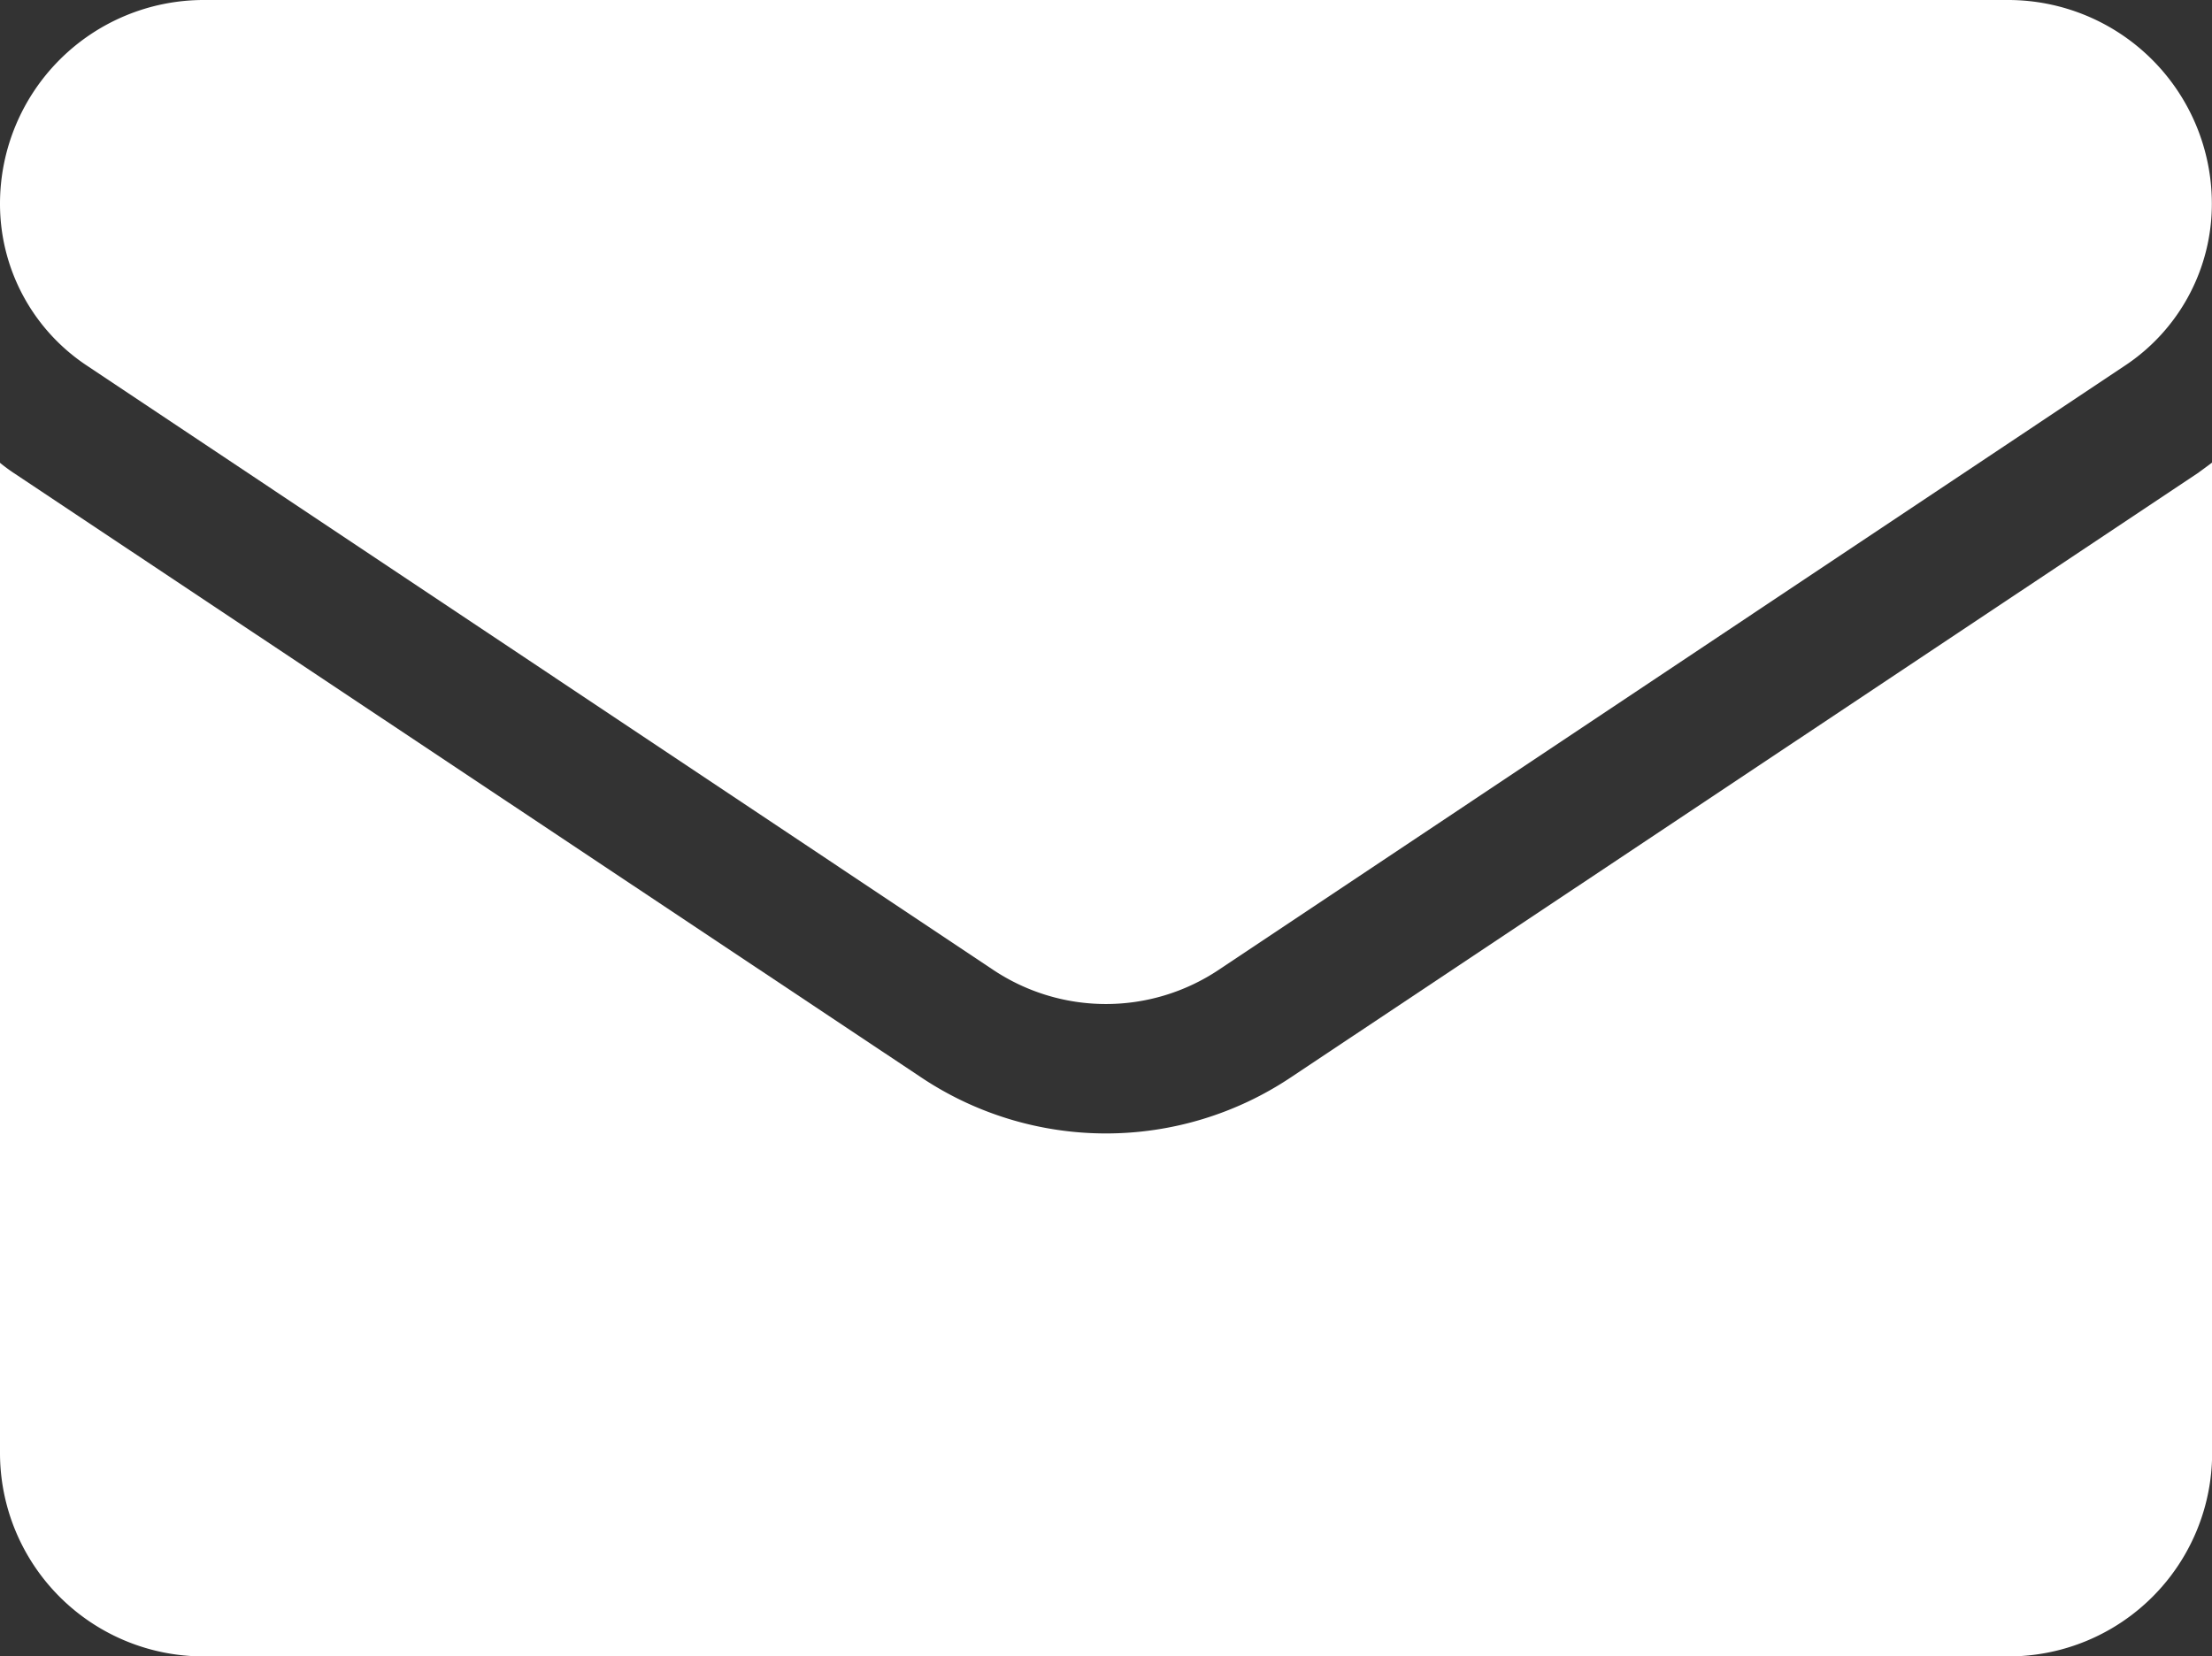
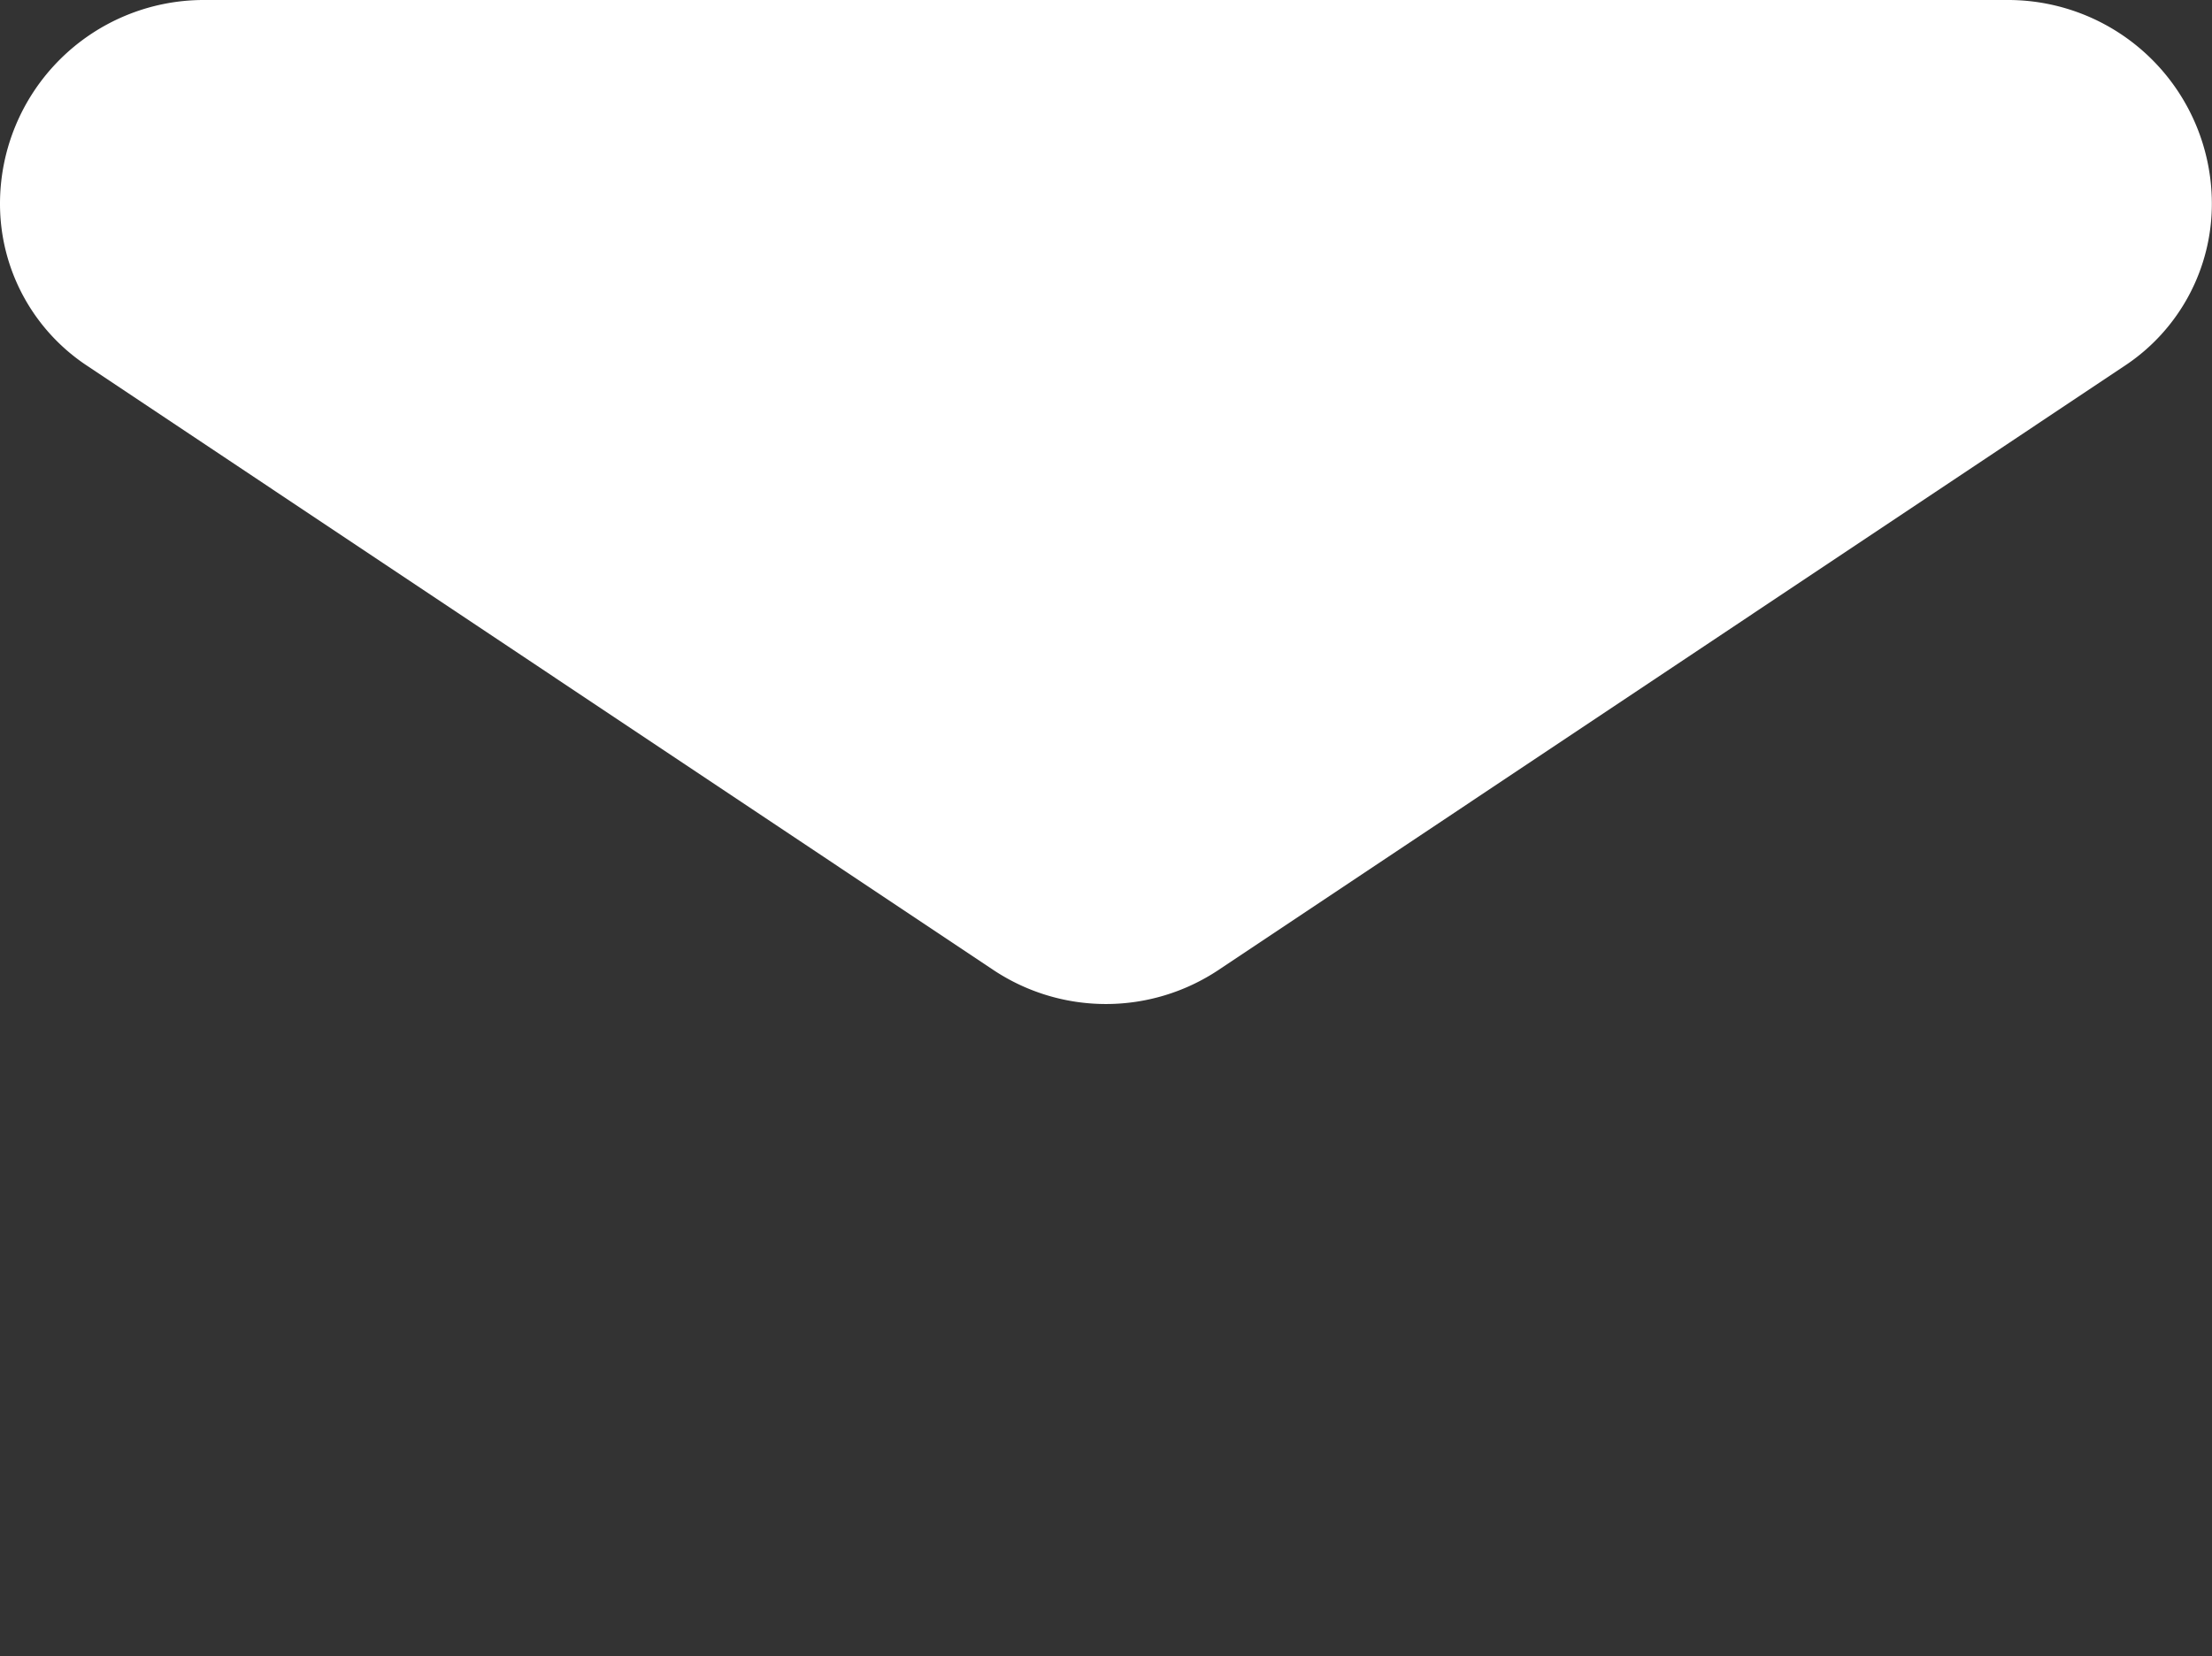
<svg xmlns="http://www.w3.org/2000/svg" id="email" width="15.736" height="11.786" viewBox="0 0 15.736 11.786">
  <rect x="0" y="0" width="15.736" height="11.786" fill="#333333" stroke="none" />
-   <path id="Path_79390" data-name="Path 79390" d="M9.183,175.775a2.367,2.367,0,0,1-2.63,0L.1,171.476q-.054-.036-.1-.074v7.044a1.448,1.448,0,0,0,1.449,1.449H14.288a1.448,1.448,0,0,0,1.449-1.449V171.4c-.034.026-.069.051-.1.074Z" transform="translate(0 -168.109)" fill="#fff" />
  <path id="Path_79391" data-name="Path 79391" d="M.616,66.866l6.448,4.3a1.445,1.445,0,0,0,1.607,0l6.448-4.3a1.381,1.381,0,0,0,.616-1.152,1.45,1.45,0,0,0-1.448-1.448H1.448A1.45,1.45,0,0,0,0,65.715a1.38,1.38,0,0,0,.616,1.151Z" transform="translate(0 -64.266)" fill="#fff" />
</svg>